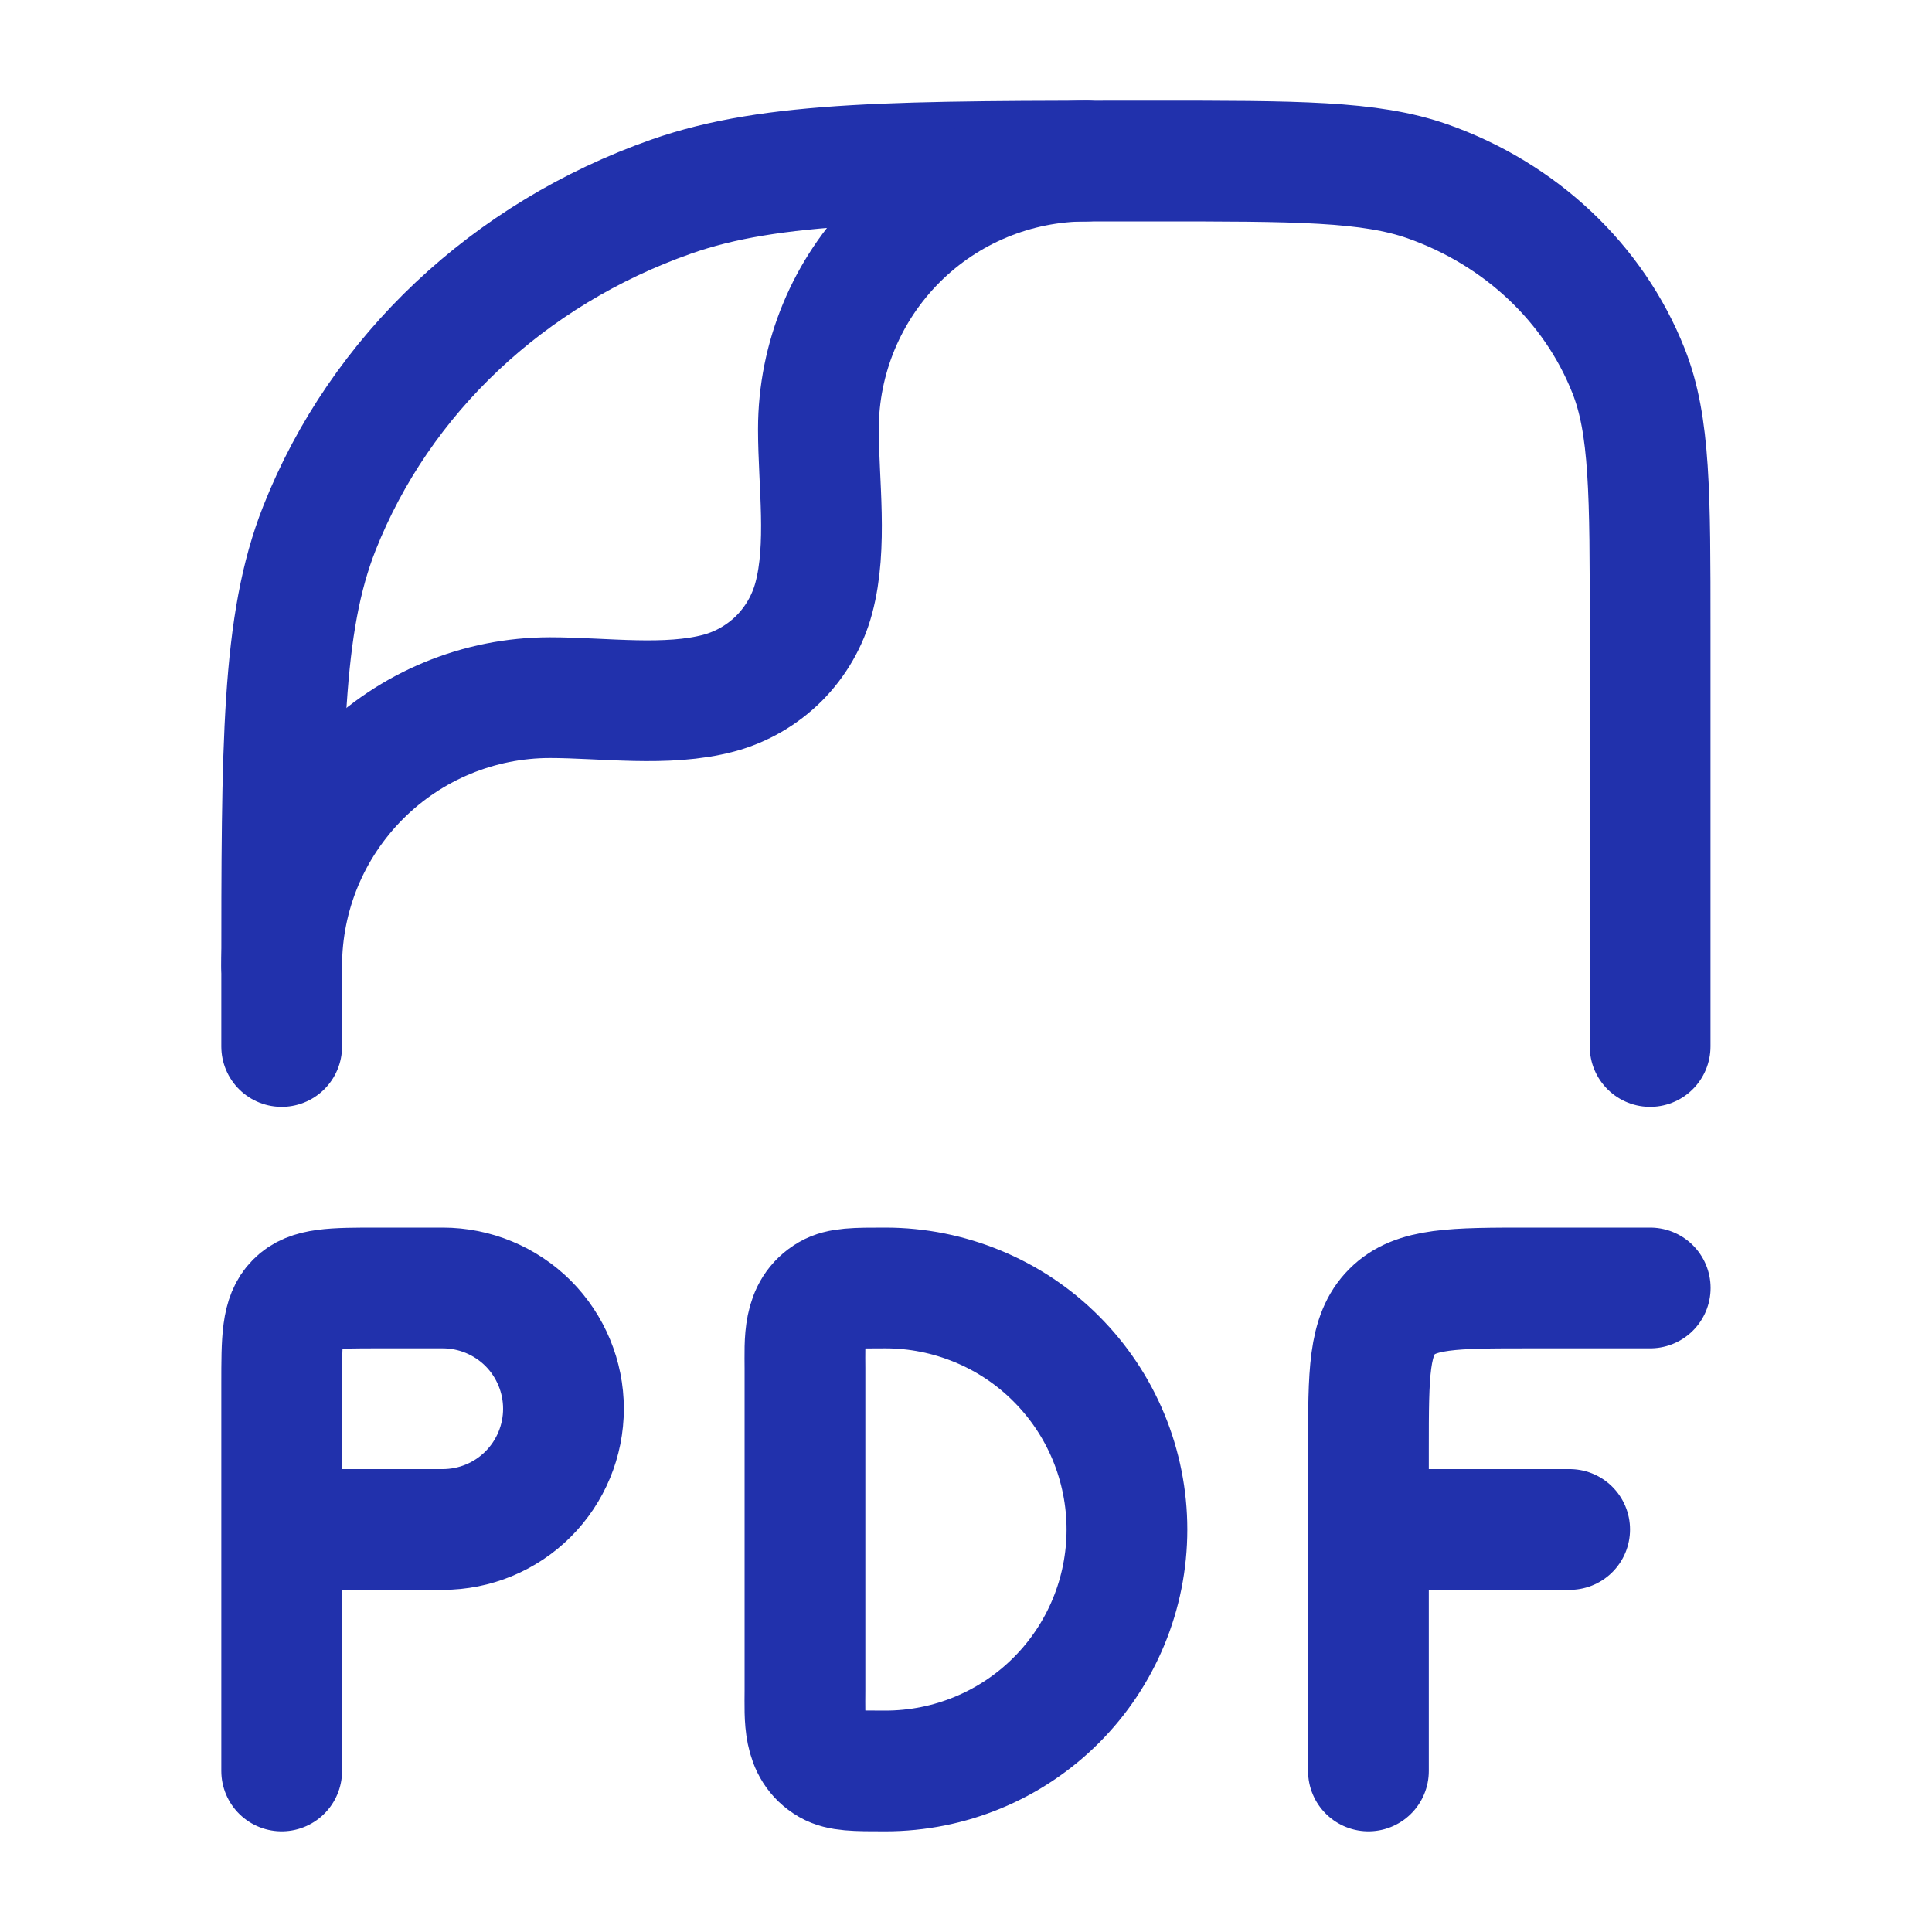
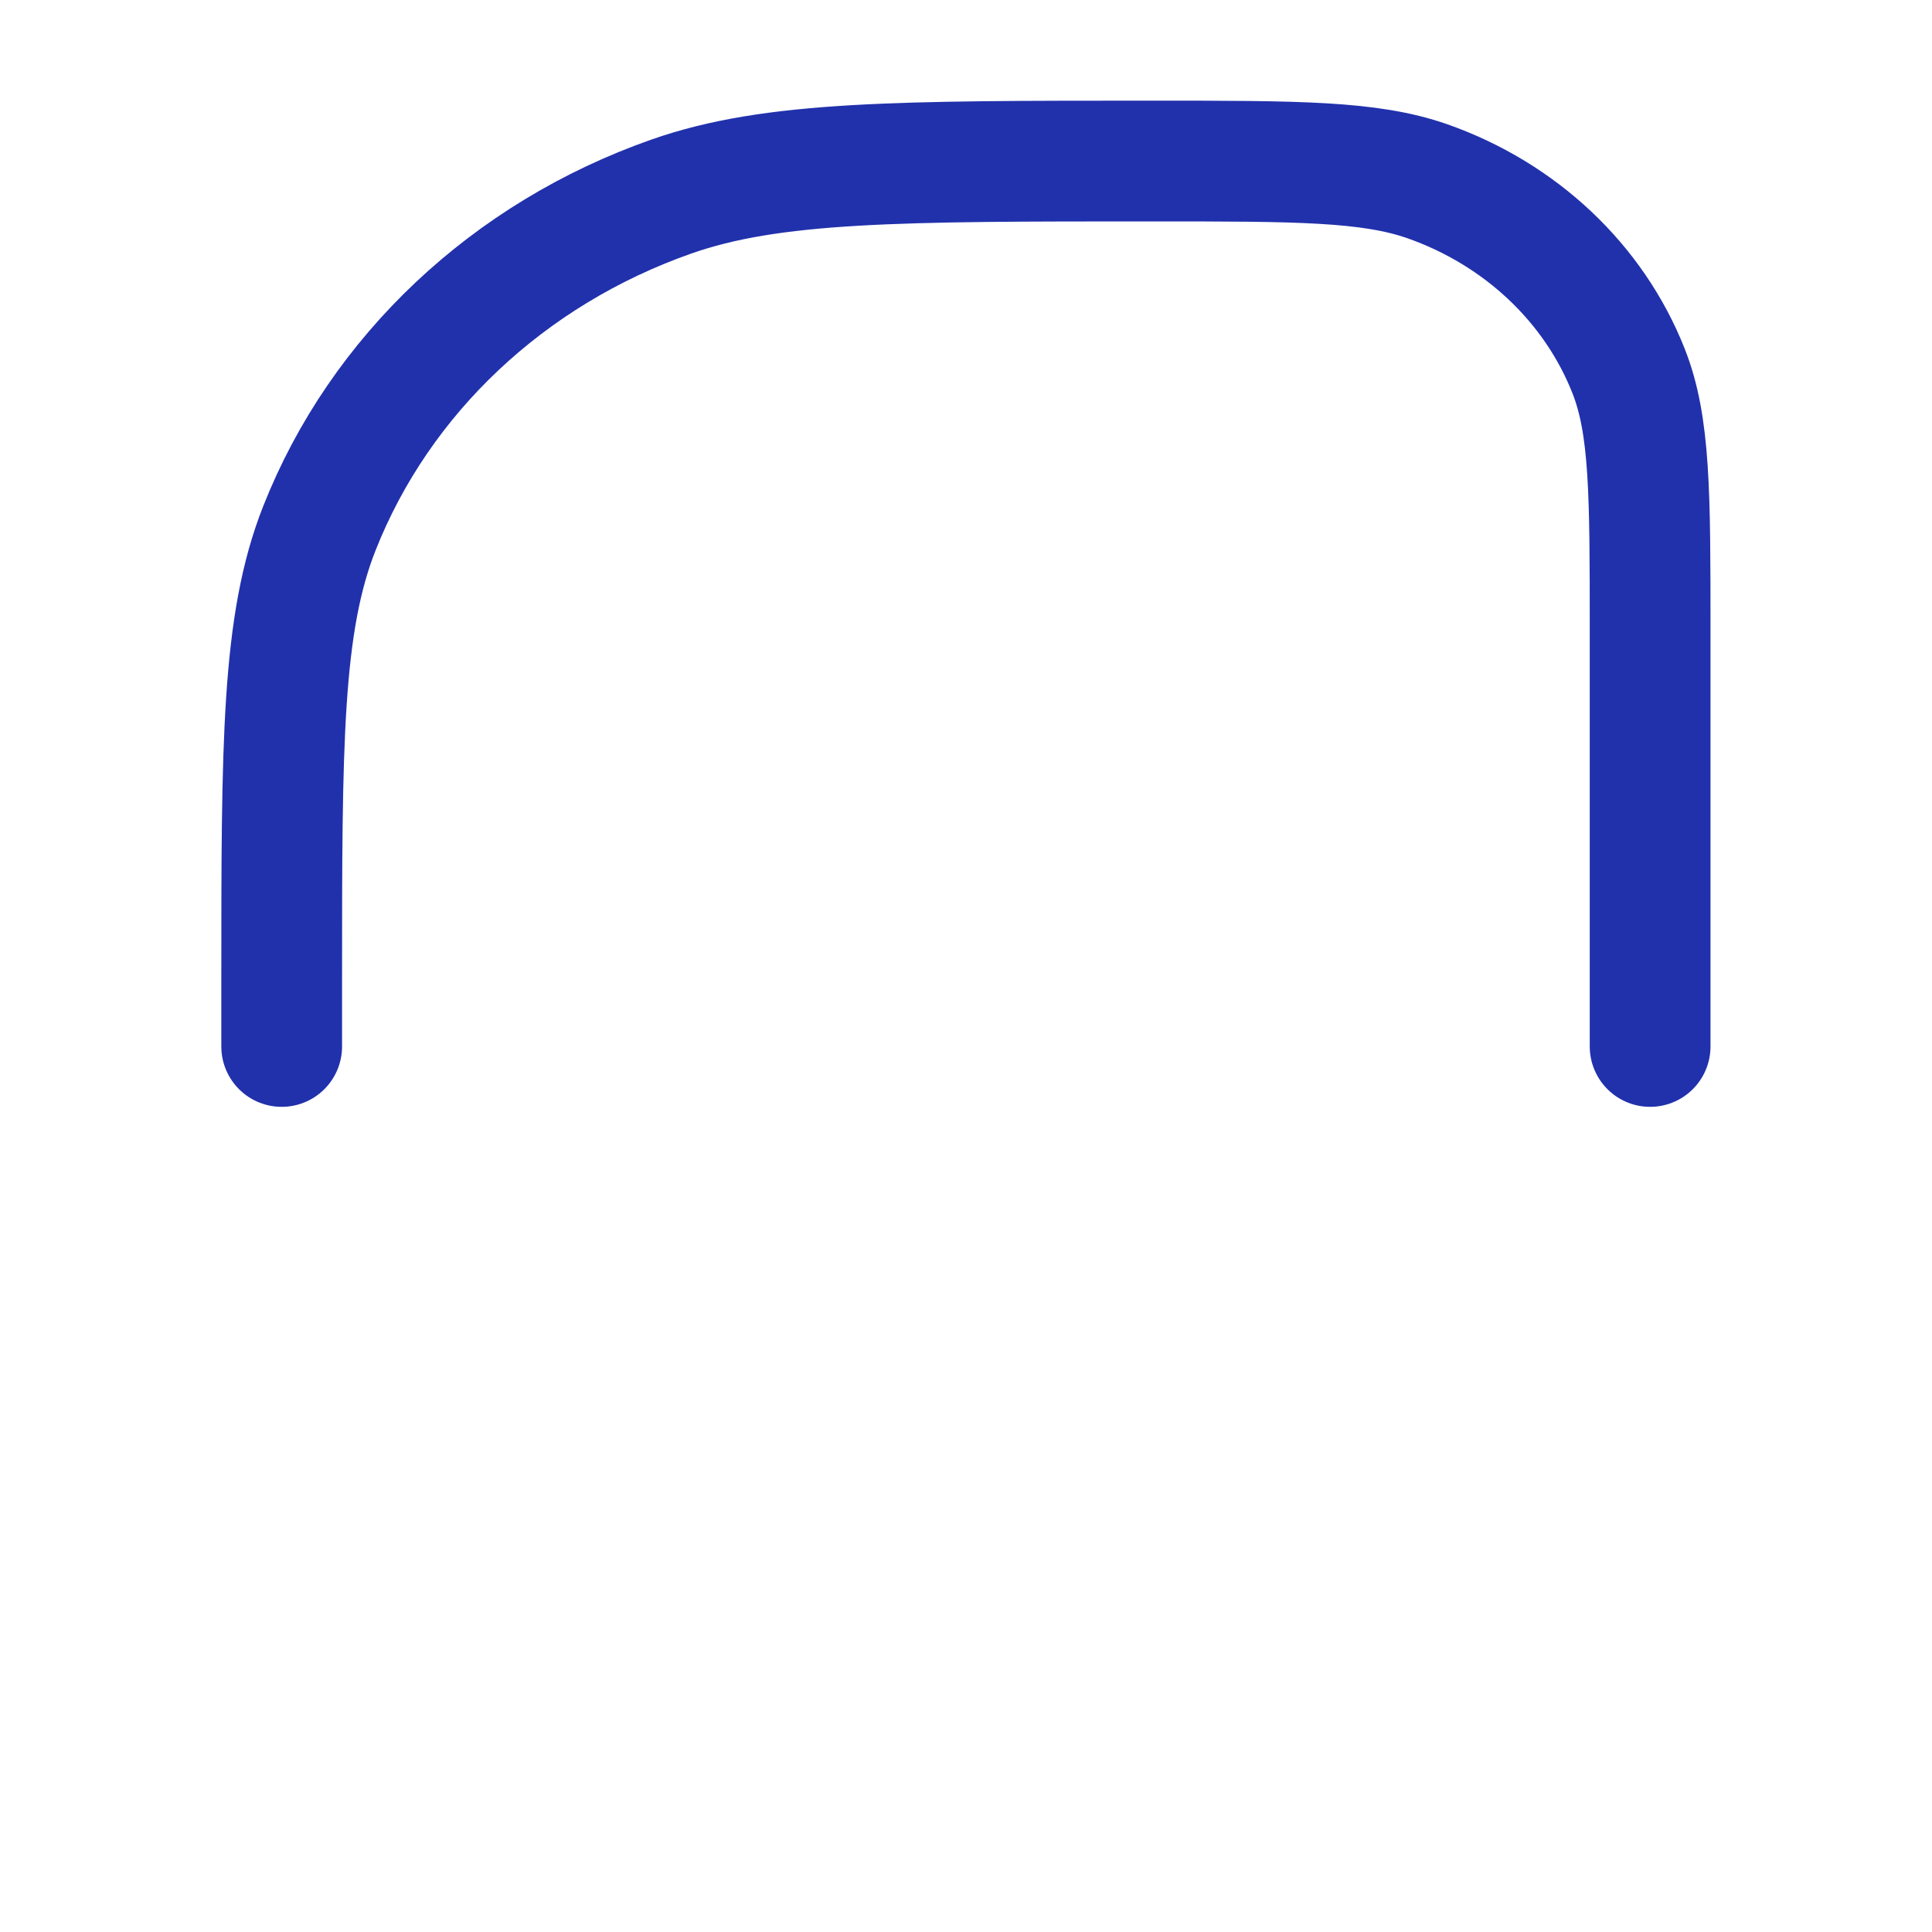
<svg xmlns="http://www.w3.org/2000/svg" width="20" height="20" viewBox="0 0 20 20" fill="none">
  <path d="M2.916 10.833V10.163C2.916 7.691 2.916 6.455 3.307 5.467C3.935 3.879 5.264 2.627 6.949 2.035C7.995 1.667 9.306 1.667 11.931 1.667C13.429 1.667 14.179 1.667 14.778 1.877C15.74 2.216 16.499 2.931 16.858 3.838C17.082 4.402 17.082 5.109 17.082 6.522V10.833" stroke="#2131AC" stroke-width="1.25" stroke-linecap="round" stroke-linejoin="round" />
-   <path d="M2.916 10C2.916 9.263 3.209 8.557 3.73 8.036C4.25 7.515 4.957 7.222 5.694 7.222C6.249 7.222 6.903 7.319 7.442 7.175C7.677 7.112 7.892 6.987 8.065 6.815C8.237 6.642 8.361 6.427 8.424 6.192C8.569 5.652 8.472 4.998 8.472 4.443C8.472 3.707 8.765 3.001 9.286 2.48C9.807 1.959 10.513 1.667 11.249 1.667M2.916 18.333V15.833M2.916 15.833V14.333C2.916 13.862 2.916 13.627 3.063 13.48C3.208 13.333 3.444 13.333 3.916 13.333H4.583C4.914 13.333 5.232 13.465 5.467 13.699C5.701 13.934 5.833 14.252 5.833 14.583C5.833 14.915 5.701 15.233 5.467 15.467C5.232 15.702 4.914 15.833 4.583 15.833H2.916ZM17.083 13.333H15.833C15.047 13.333 14.654 13.333 14.41 13.578C14.166 13.822 14.166 14.214 14.166 15V15.833M14.166 15.833V18.333M14.166 15.833H16.249M11.666 15.833C11.666 16.496 11.403 17.132 10.934 17.601C10.465 18.07 9.829 18.333 9.166 18.333C8.854 18.333 8.699 18.333 8.583 18.267C8.305 18.106 8.333 17.782 8.333 17.5V14.167C8.333 13.885 8.305 13.561 8.583 13.4C8.699 13.333 8.854 13.333 9.166 13.333C9.494 13.333 9.819 13.398 10.123 13.524C10.426 13.649 10.702 13.833 10.934 14.066C11.166 14.298 11.35 14.573 11.476 14.877C11.601 15.18 11.666 15.505 11.666 15.833Z" stroke="#2131AC" stroke-width="1.25" stroke-linecap="round" stroke-linejoin="round" />
</svg>